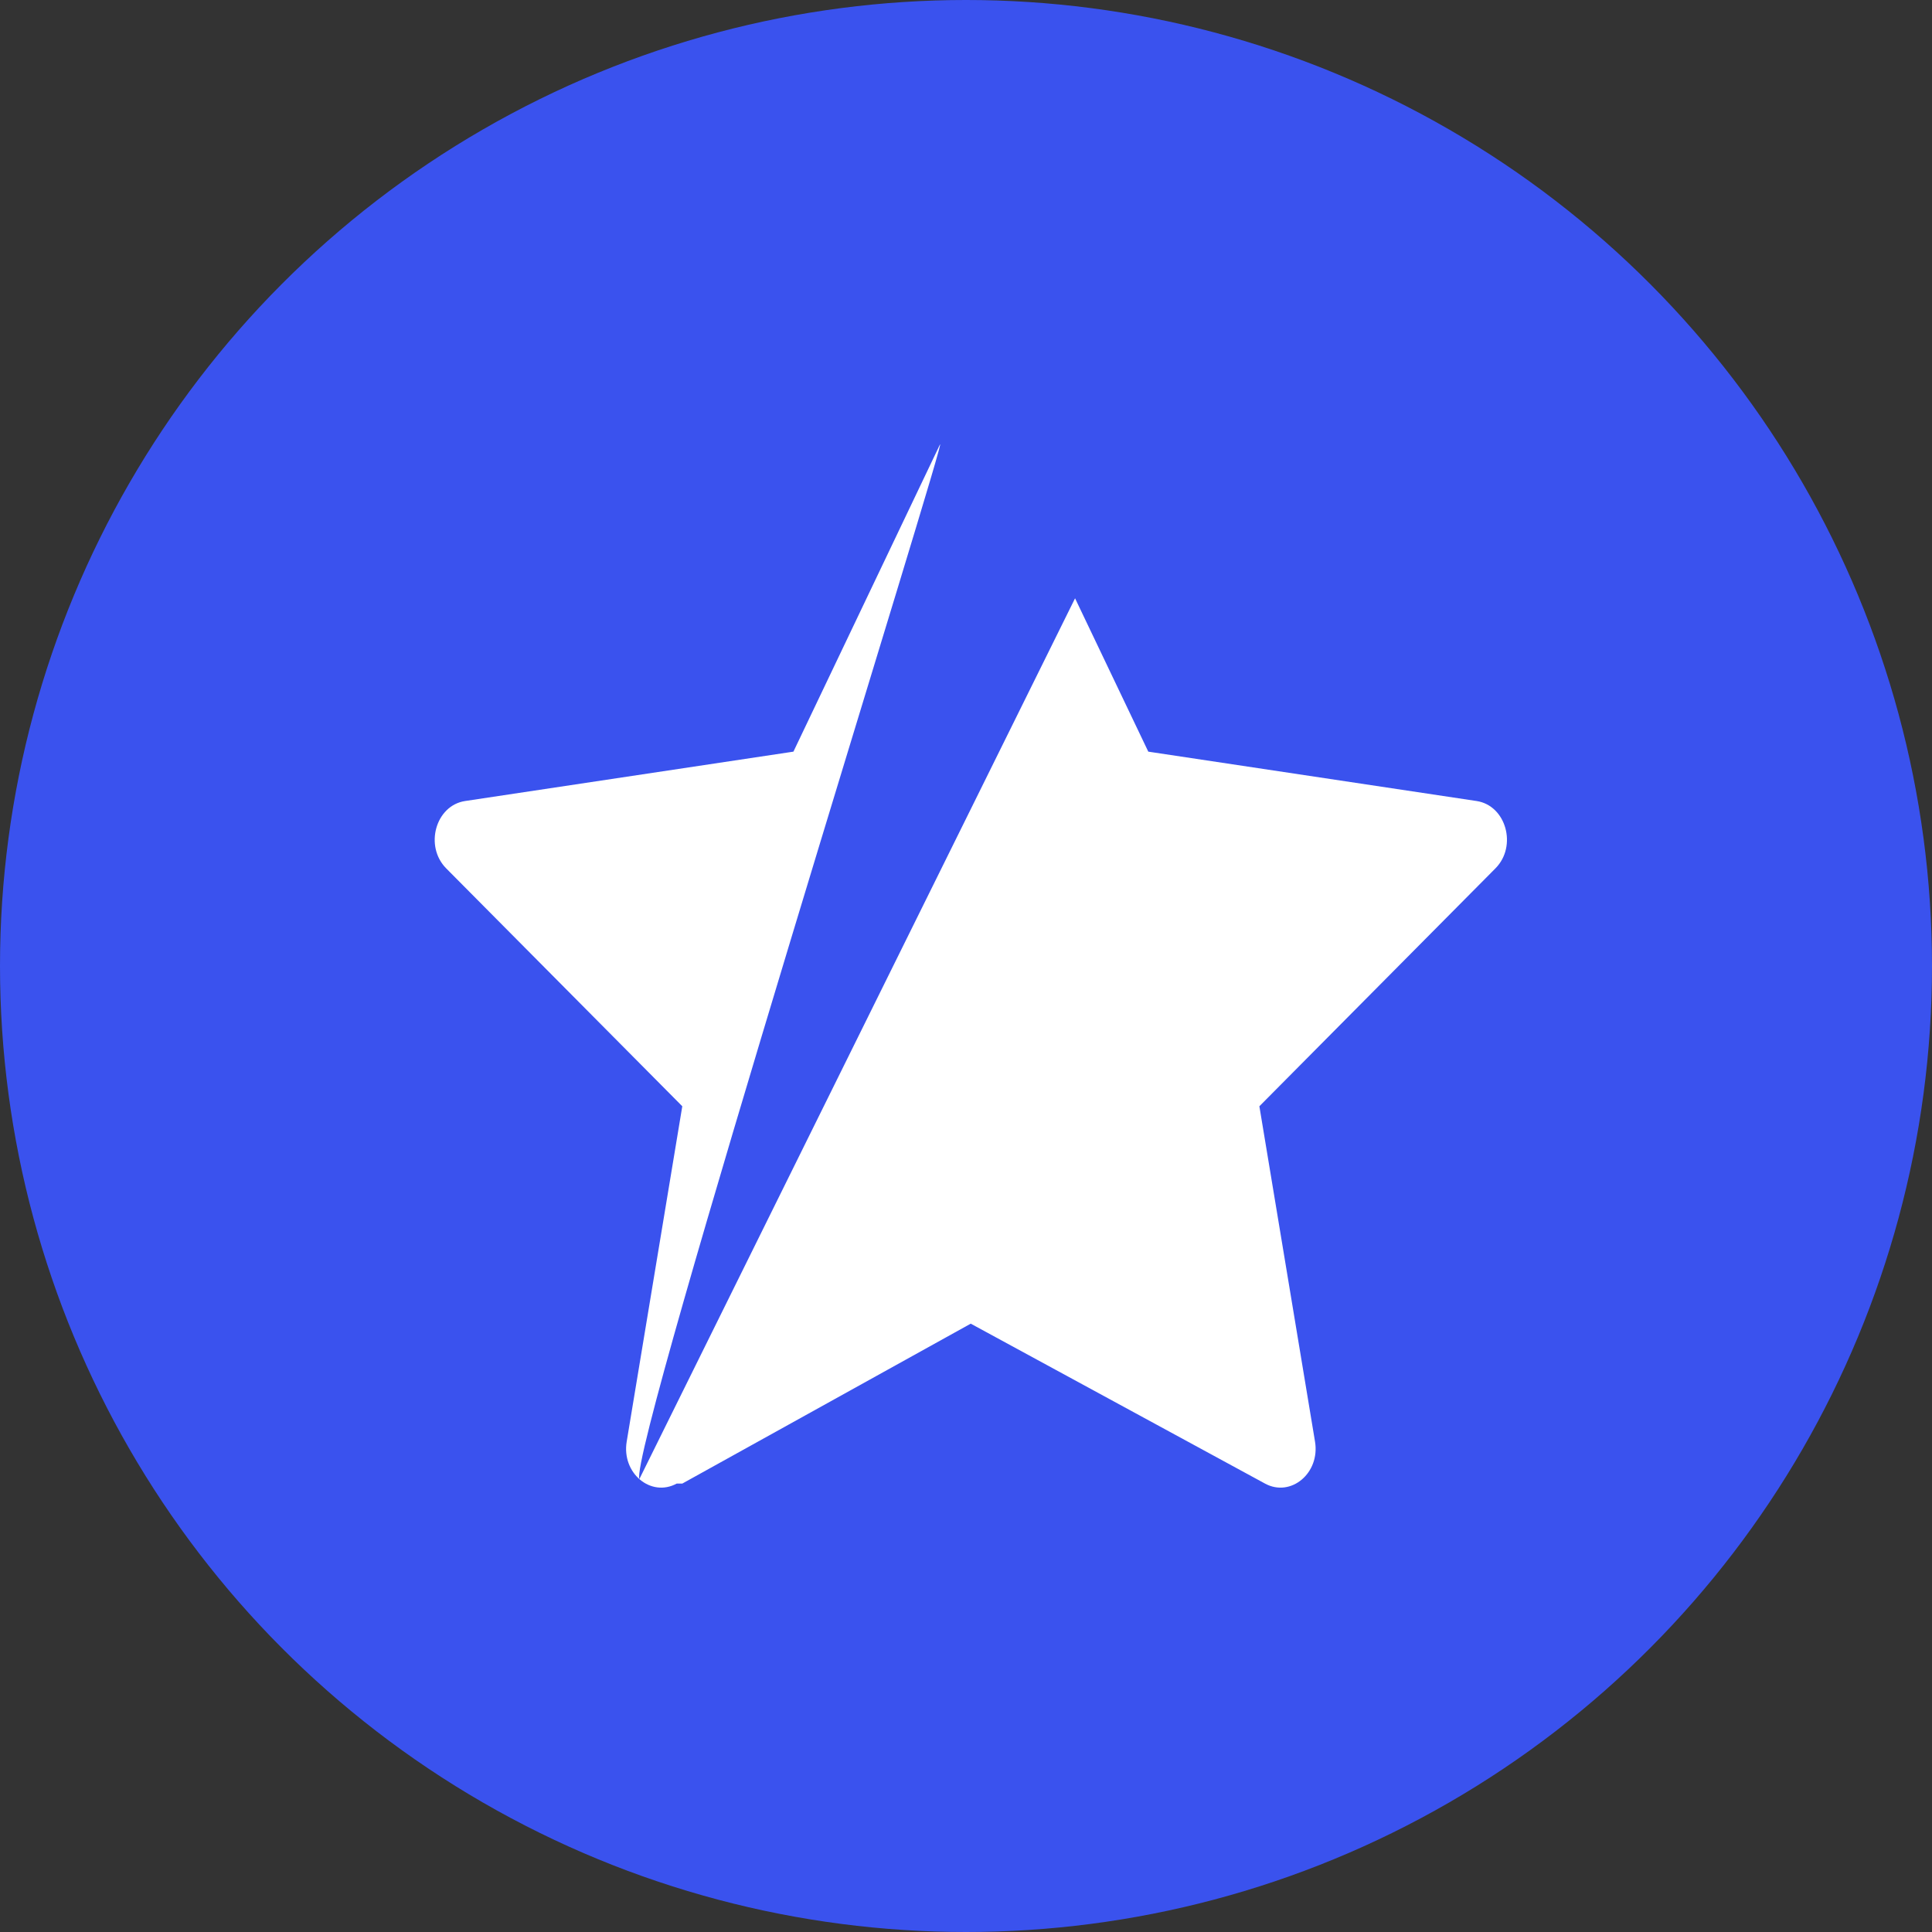
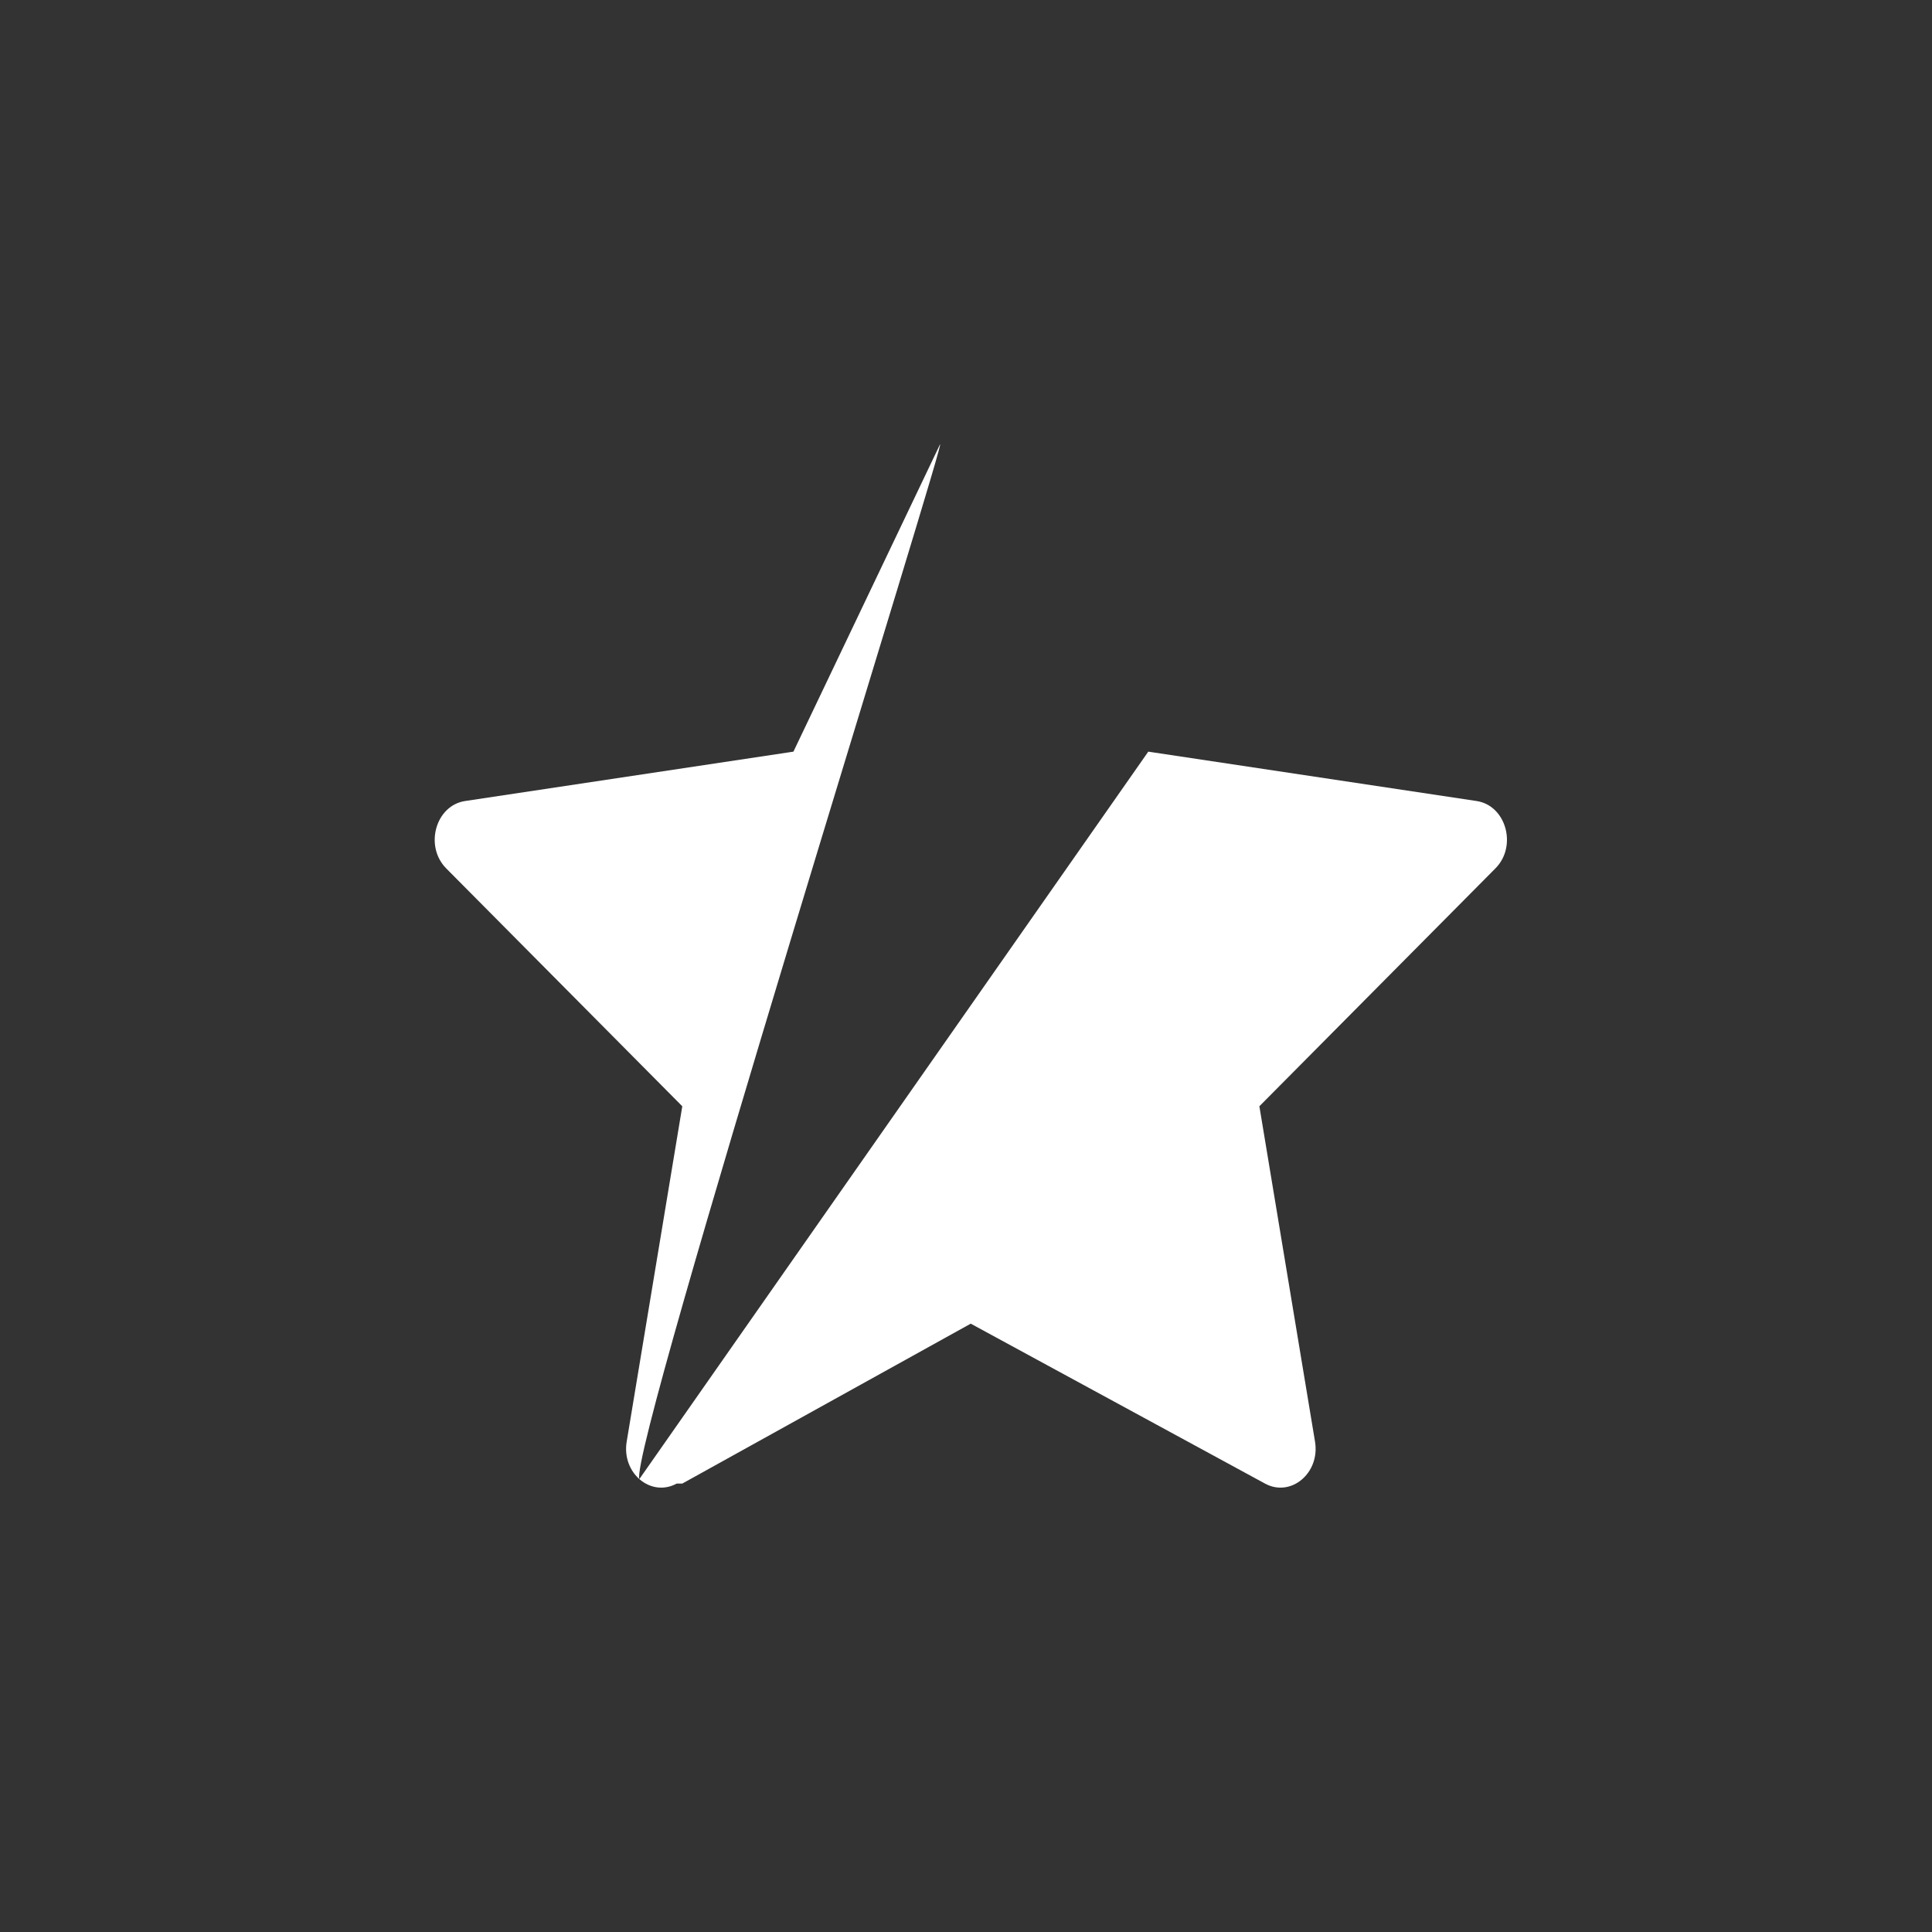
<svg xmlns="http://www.w3.org/2000/svg" width="40" height="40" viewBox="0 0 40 40" fill="none">
  <rect x="0" y="0" width="40" height="40" fill="#333333" stroke="none" />
-   <circle cx="20" cy="20" r="20" fill="#3A52EE" />
-   <path d="M14.01 30.716C13.474 31.007 12.867 30.498 12.975 29.847L14.126 22.904L9.238 17.979C8.782 17.518 9.019 16.675 9.631 16.584L16.427 15.562L19.457 9.211C19.73 8.639 13.02 29.997 13.237 30.623L22.258 12.387L23.774 15.562L30.57 16.584C31.181 16.675 31.419 17.518 30.961 17.979L26.074 22.904L27.226 29.847C27.334 30.498 26.726 31.007 26.191 30.716L20.098 27.405L14.126 30.716H14.01Z" fill="white" />
+   <path d="M14.01 30.716C13.474 31.007 12.867 30.498 12.975 29.847L14.126 22.904L9.238 17.979C8.782 17.518 9.019 16.675 9.631 16.584L16.427 15.562L19.457 9.211C19.73 8.639 13.02 29.997 13.237 30.623L23.774 15.562L30.57 16.584C31.181 16.675 31.419 17.518 30.961 17.979L26.074 22.904L27.226 29.847C27.334 30.498 26.726 31.007 26.191 30.716L20.098 27.405L14.126 30.716H14.01Z" fill="white" />
</svg>